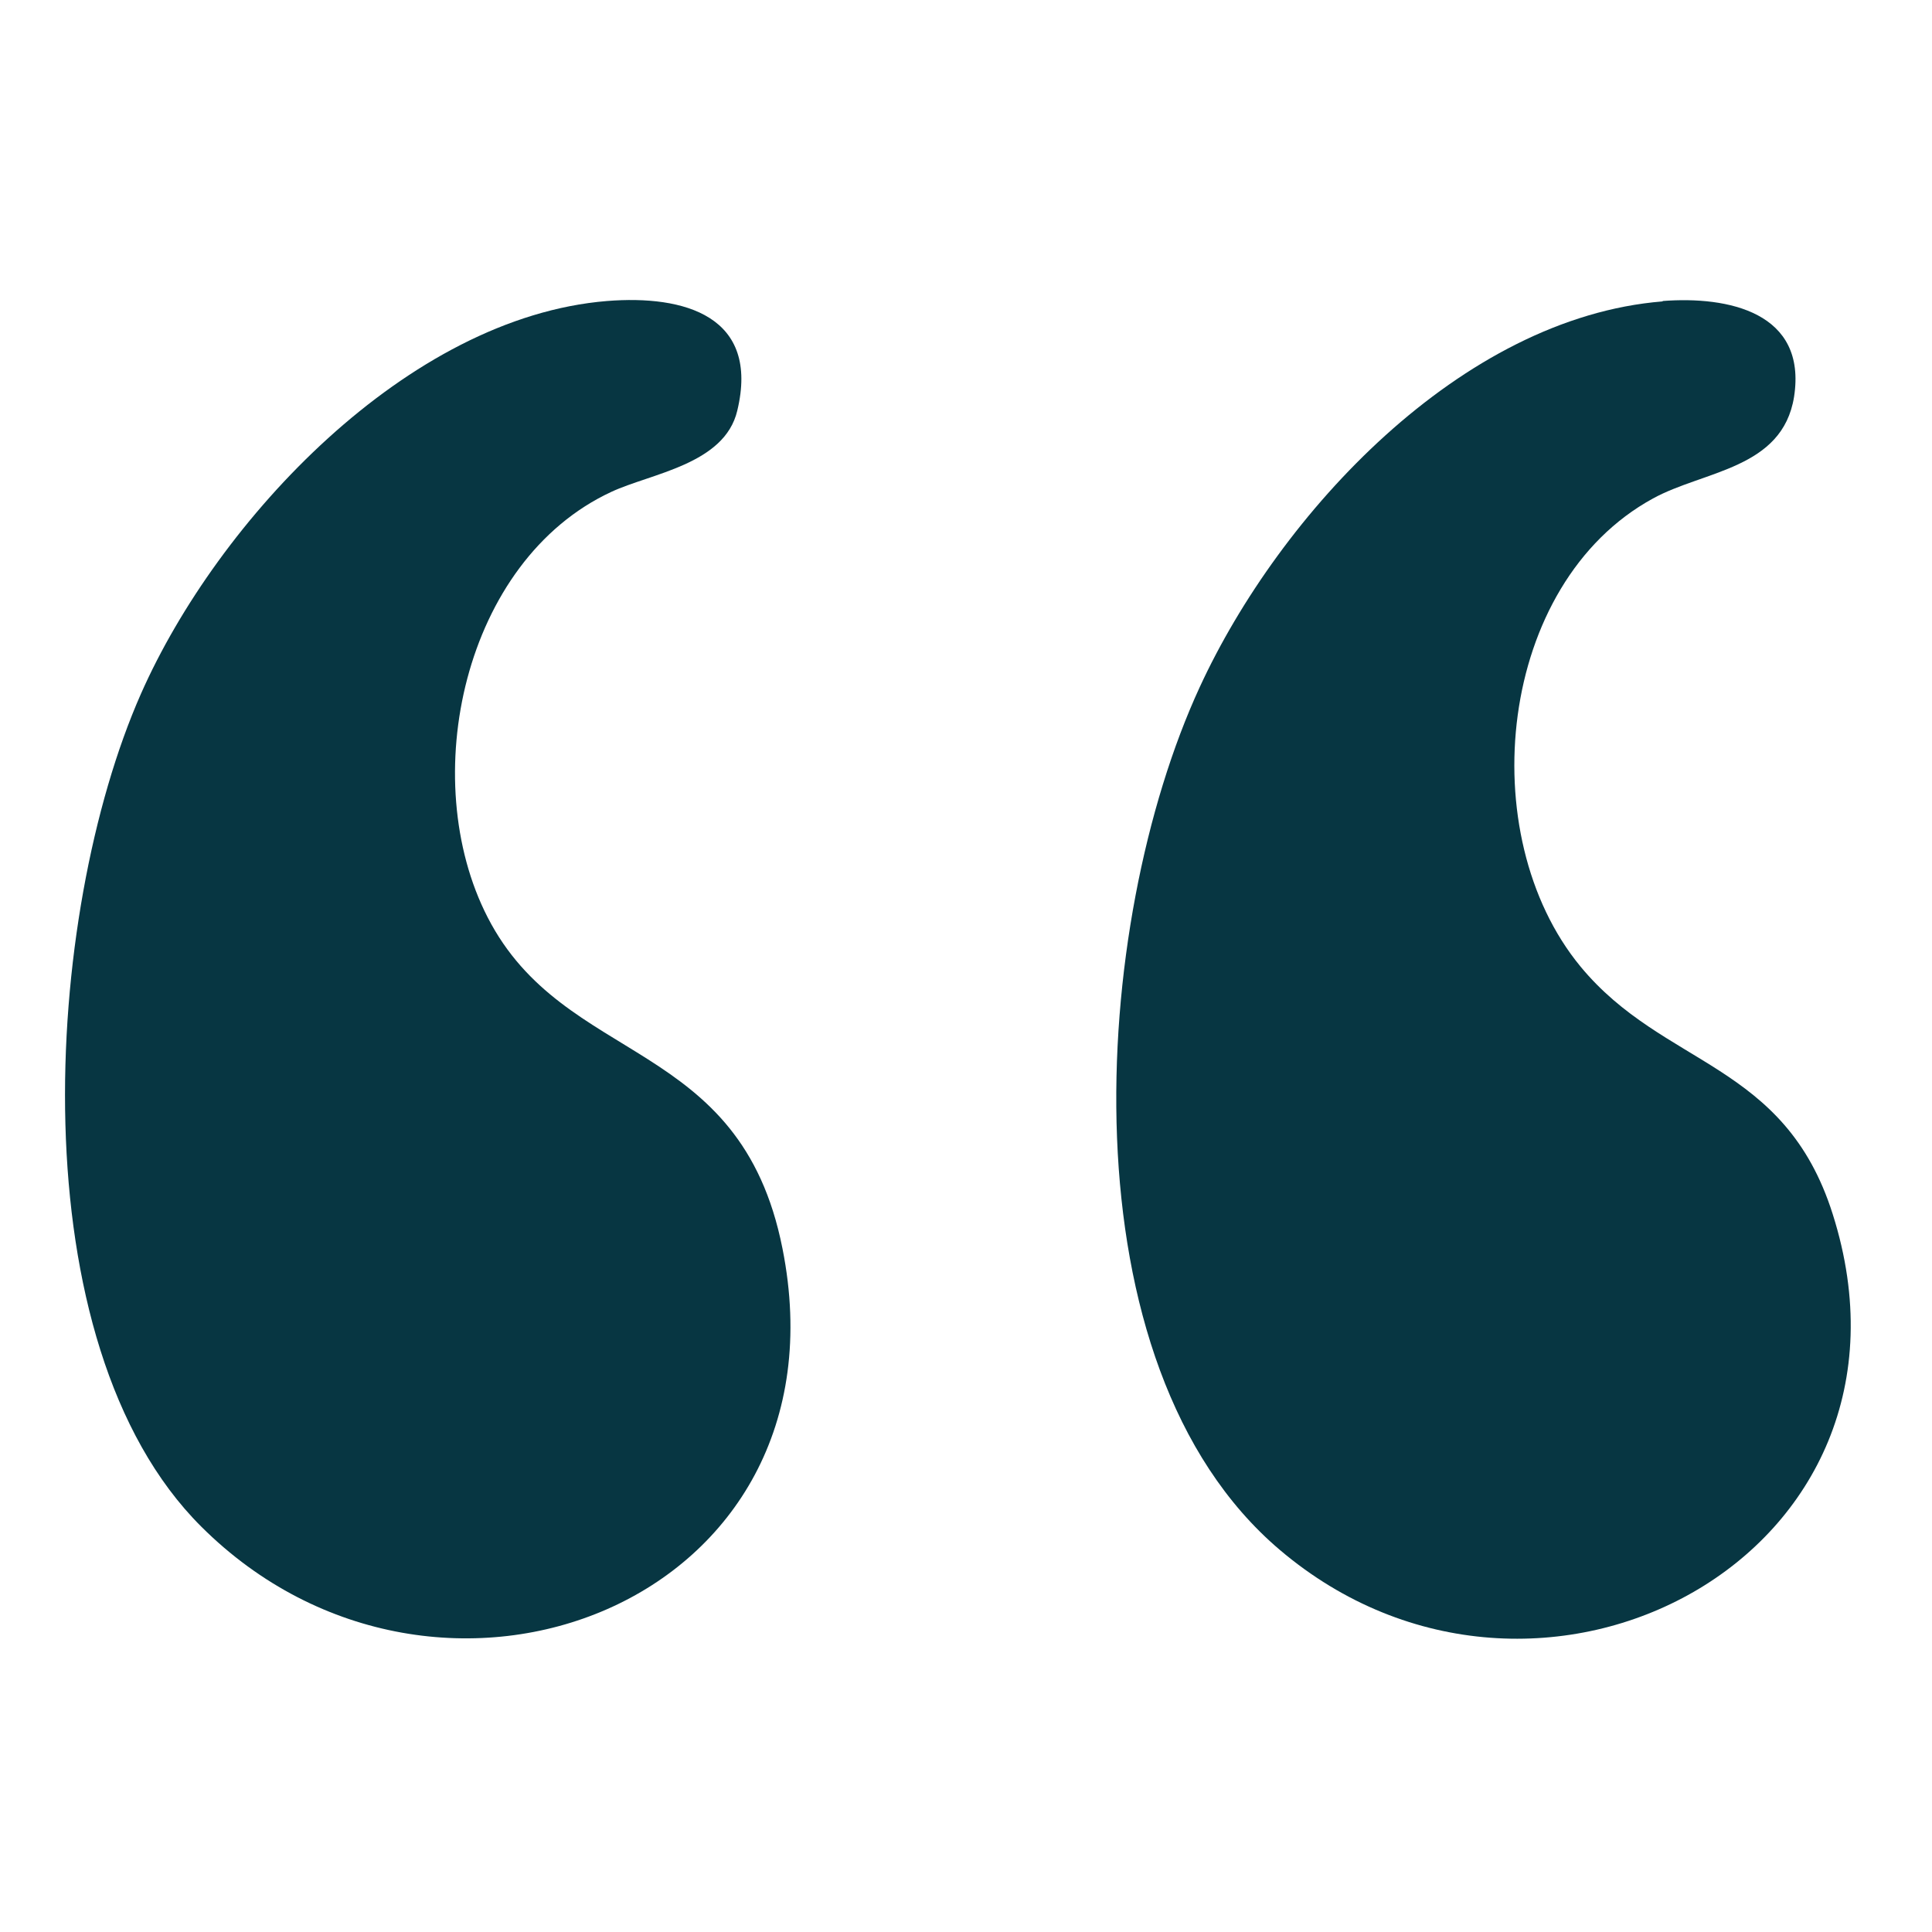
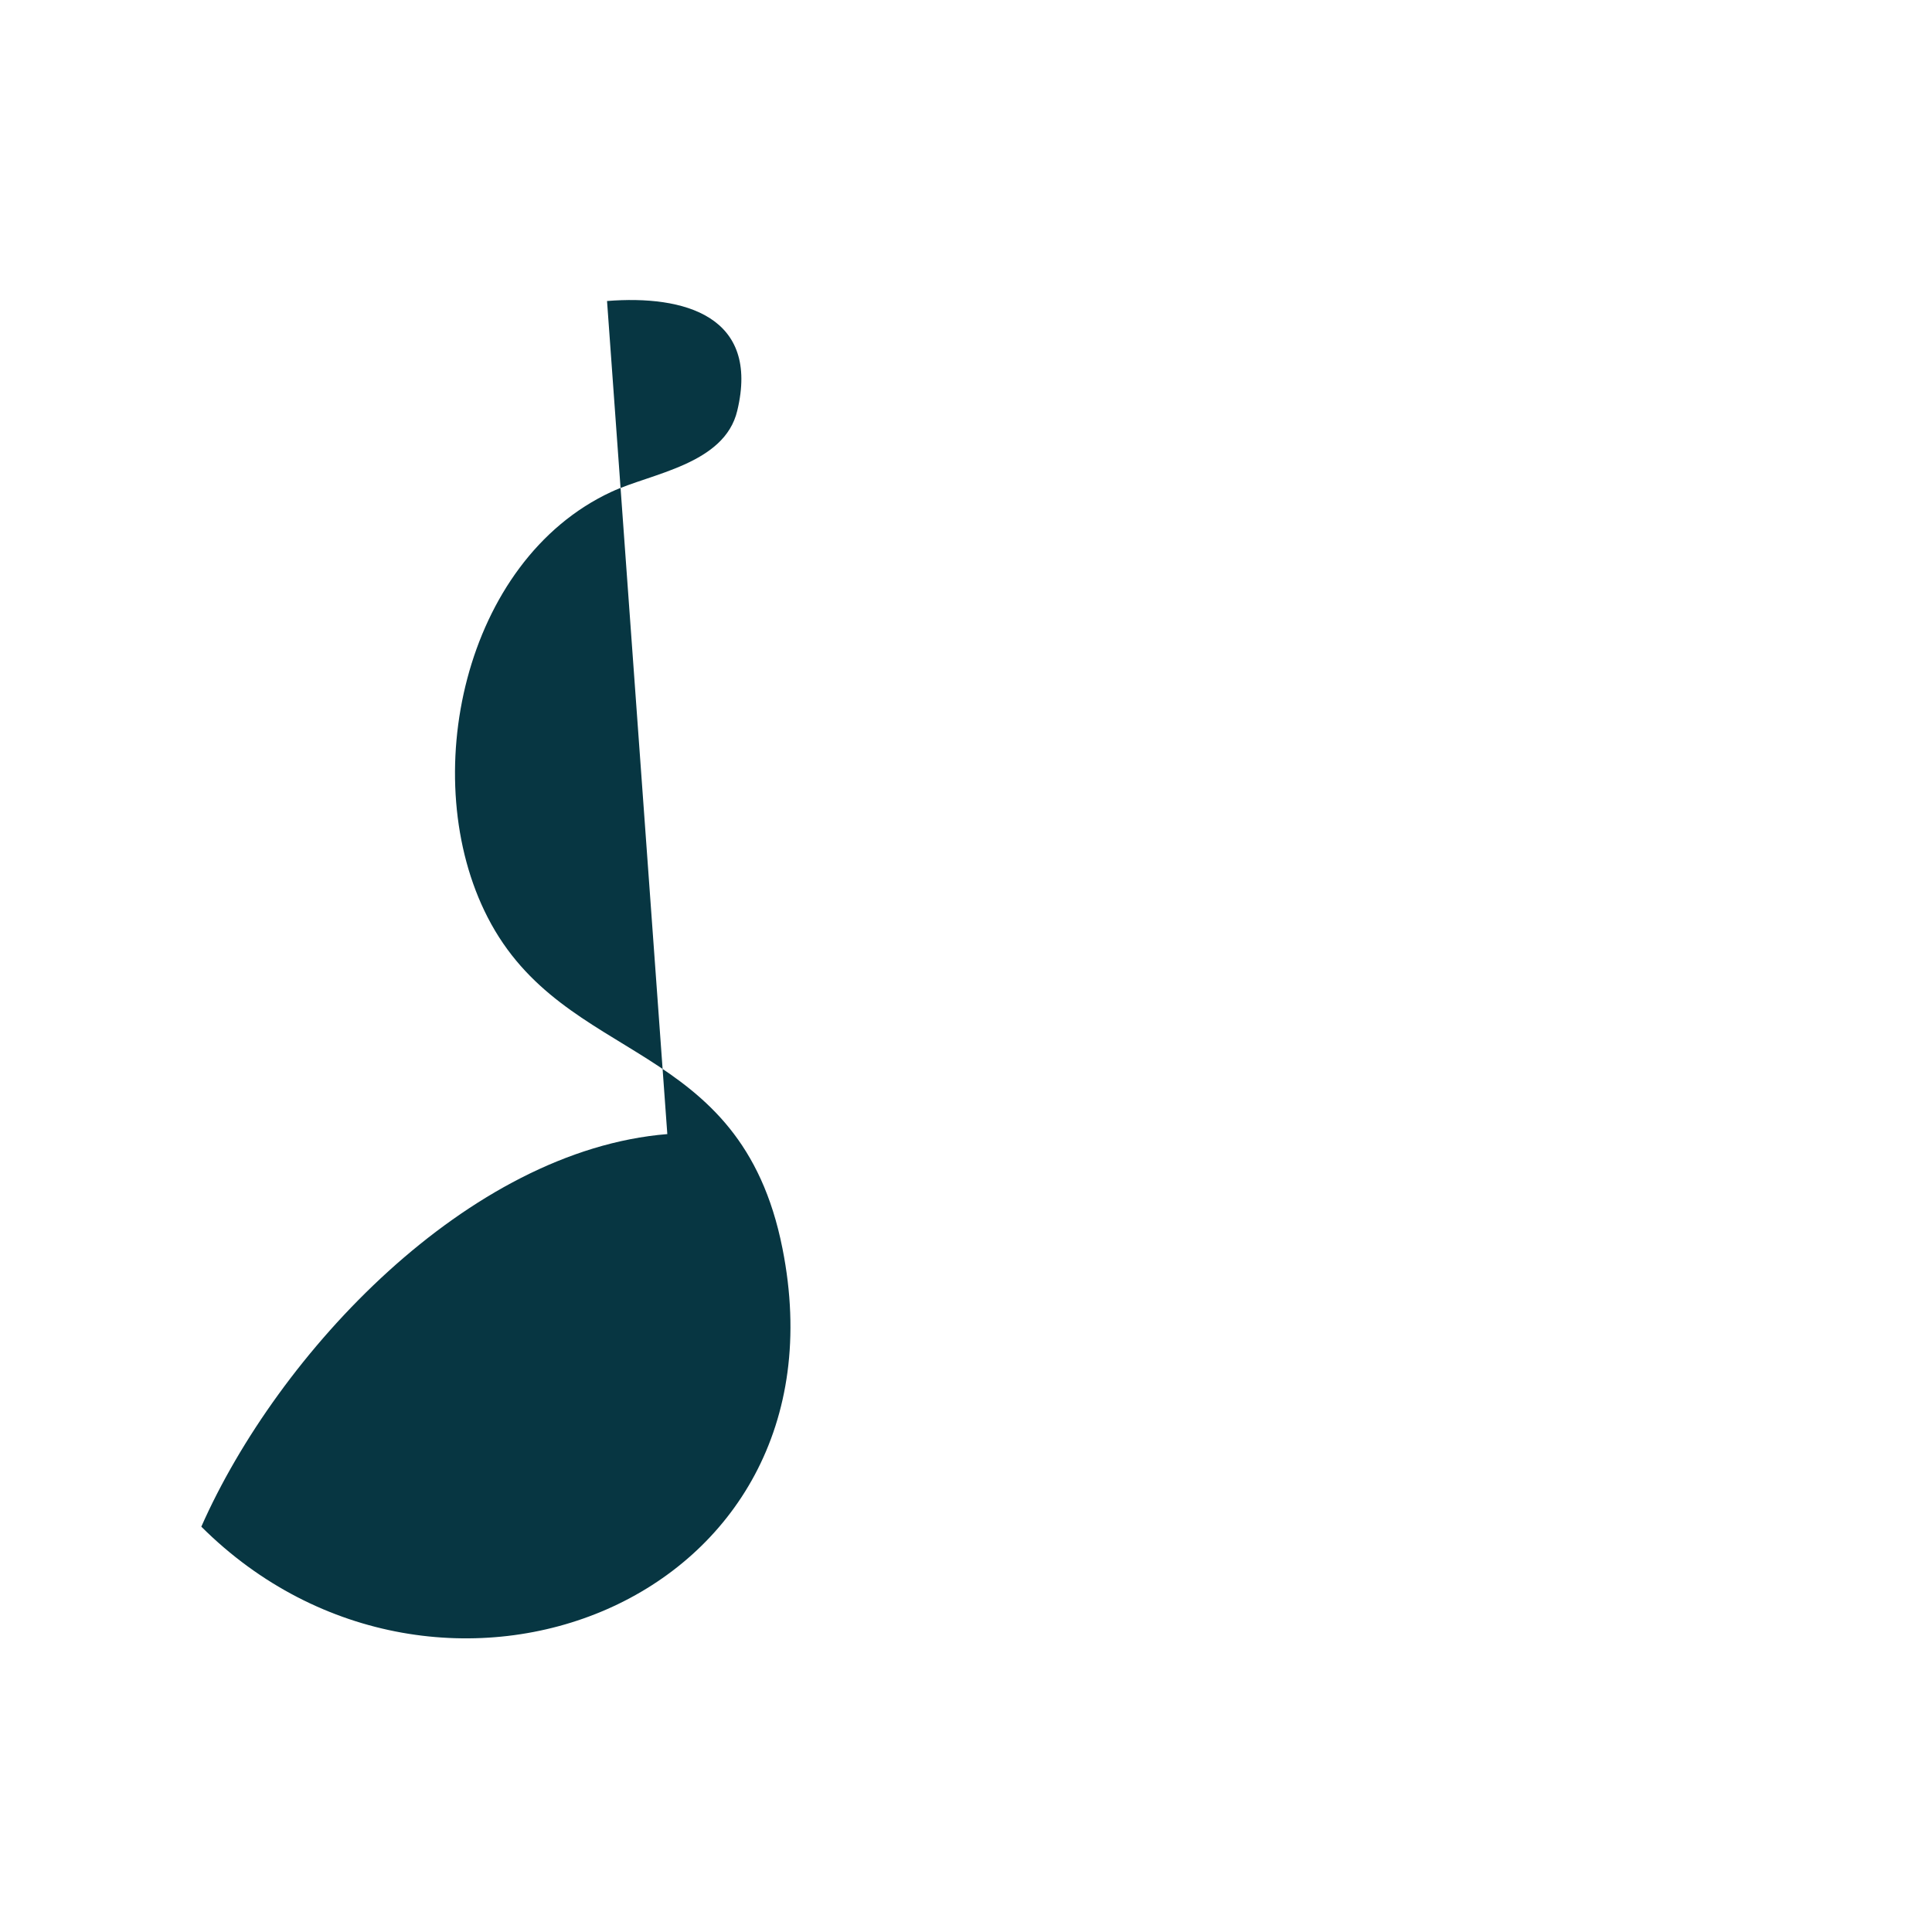
<svg xmlns="http://www.w3.org/2000/svg" id="Laag_1" data-name="Laag 1" viewBox="0 0 50 50">
  <defs>
    <style>      .cls-1 {        fill: #073642;      }    </style>
  </defs>
  <g id="_4hUeES.tif" data-name=" 4hUeES.tif">
    <g>
-       <path class="cls-1" d="M43.03,7.79c1.69-.13,3.74.29,3.4,2.48-.3,1.87-2.34,1.91-3.65,2.63-4.03,2.2-4.68,8.71-1.88,12.11,2.16,2.62,5.28,2.46,6.53,6.41,2.8,8.82-7.63,14.36-14.31,8.69-5.64-4.79-4.9-16.2-2.07-22.33,2.07-4.49,6.76-9.56,11.98-9.98h0Z" />
-       <path class="cls-1" d="M15.71,7.79c2-.16,3.96.39,3.37,2.84-.33,1.39-2.23,1.62-3.26,2.1-3.83,1.78-5.04,7.43-3.2,11.01,1.99,3.88,6.54,3.07,7.63,8.57,1.83,9.18-8.91,13.31-15.04,7.2C.44,34.76,1.12,23.67,3.65,17.95c1.99-4.5,6.9-9.74,12.06-10.16Z" />
+       <path class="cls-1" d="M15.71,7.79c2-.16,3.96.39,3.37,2.84-.33,1.39-2.23,1.62-3.26,2.1-3.83,1.78-5.04,7.43-3.2,11.01,1.99,3.88,6.54,3.07,7.63,8.57,1.83,9.18-8.91,13.31-15.04,7.2c1.99-4.5,6.9-9.74,12.06-10.16Z" />
    </g>
  </g>
</svg>